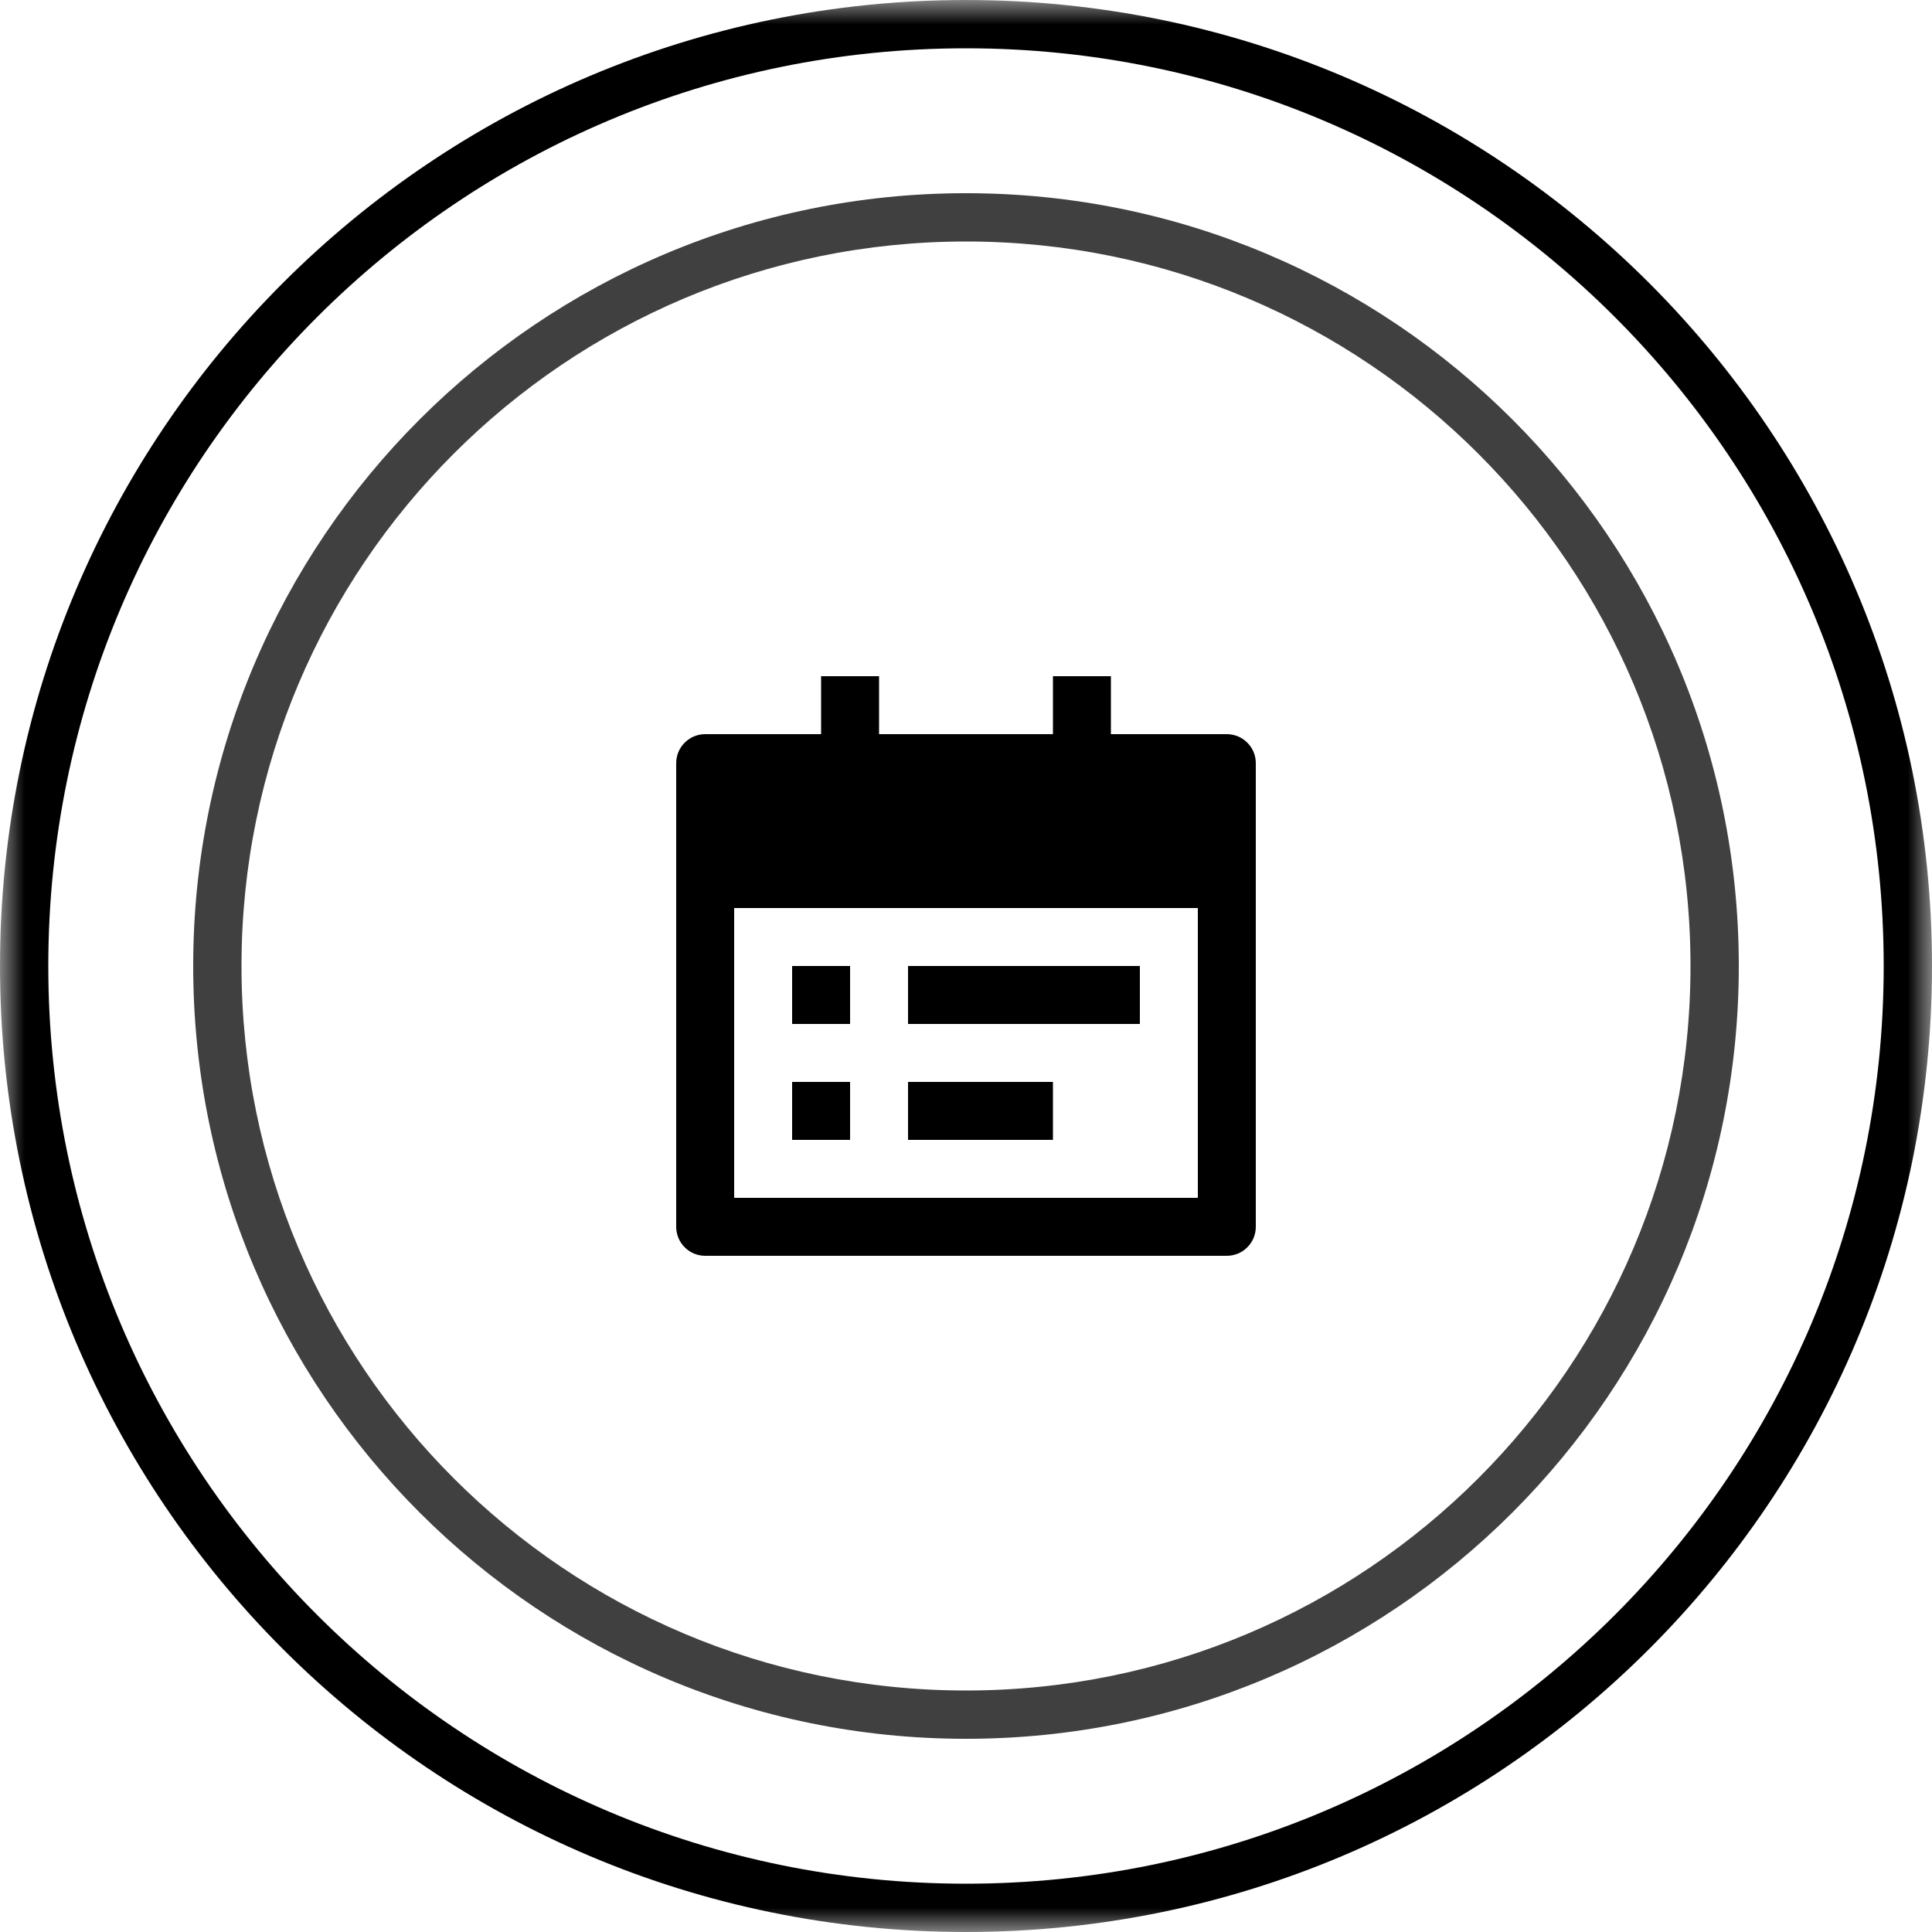
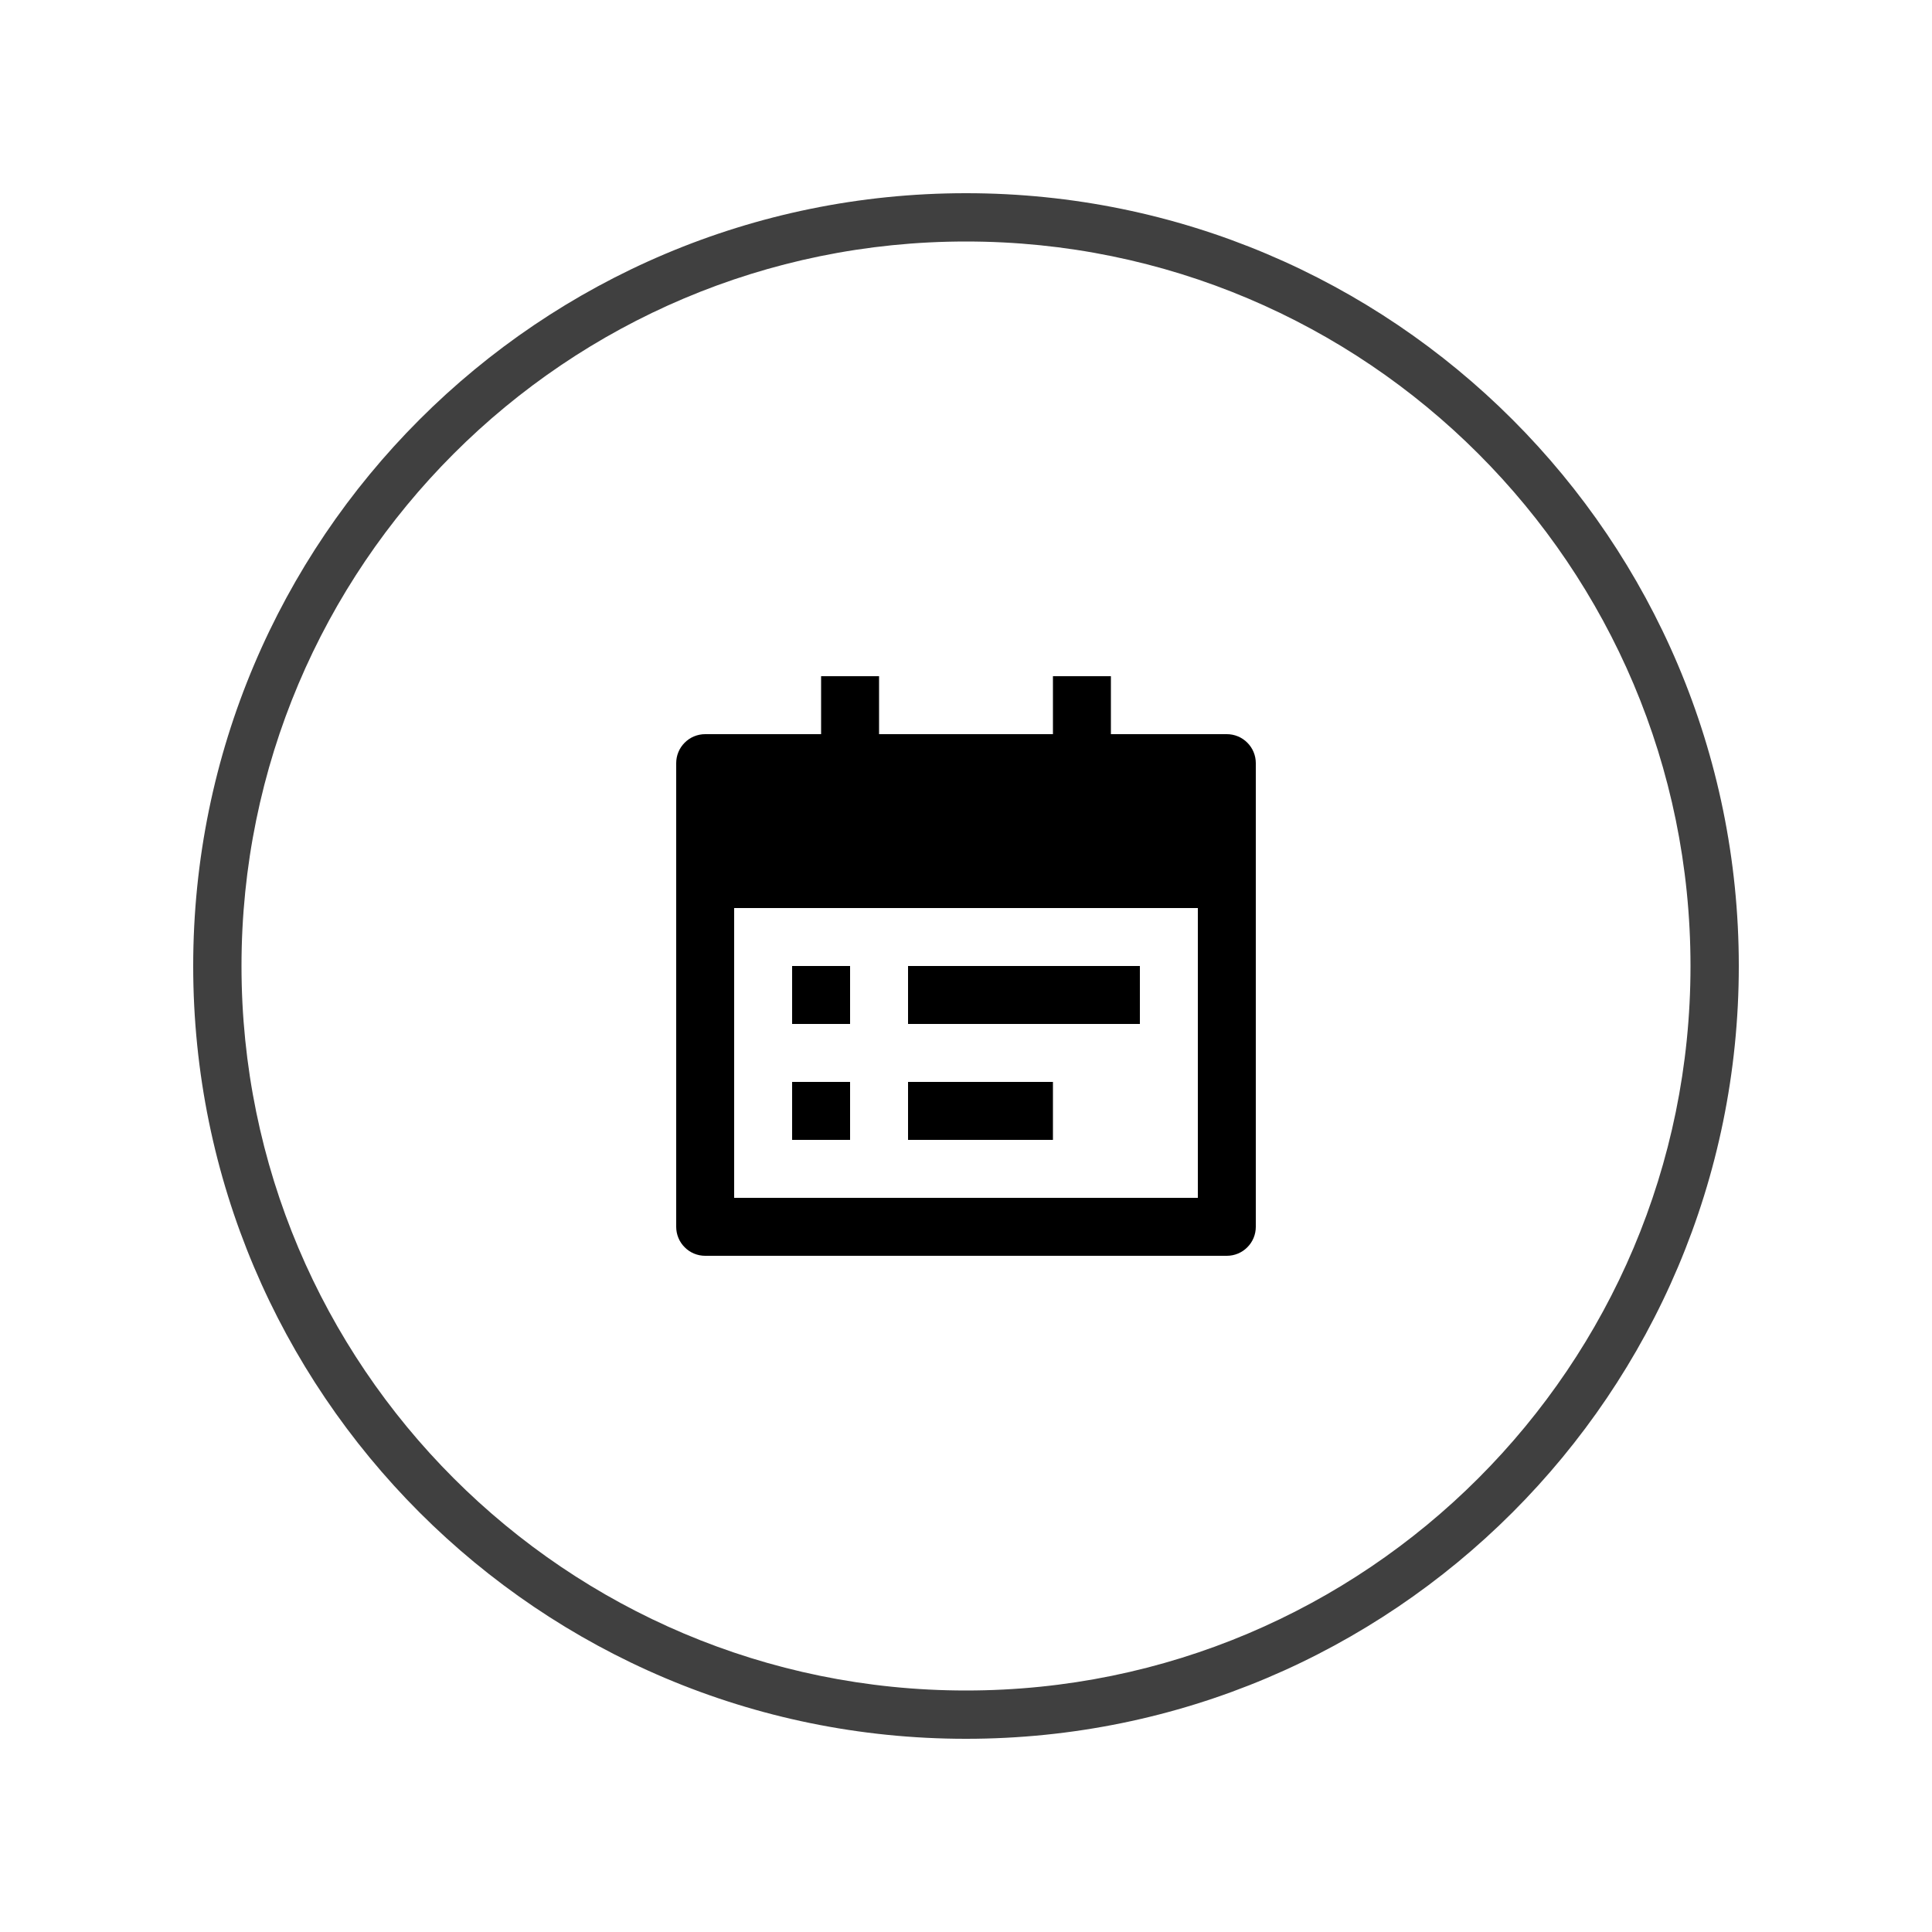
<svg xmlns="http://www.w3.org/2000/svg" width="40" height="40" viewBox="0 0 40 40" fill="none">
  <g clip-path="url(#clip0_221_3974)">
    <mask id="mask0_221_3974" style="mask-type:luminance" maskUnits="userSpaceOnUse" x="0" y="0" width="40" height="40">
      <path d="M40 0H0V40H40V0Z" fill="white" />
    </mask>
    <g mask="url(#mask0_221_3974)">
-       <path fill-rule="evenodd" clip-rule="evenodd" d="M20 39C30.493 39 39 30.493 39 20C39 9.507 30.493 1 20 1C9.507 1 1 9.507 1 20C1 30.493 9.507 39 20 39ZM20 40C31.046 40 40 31.046 40 20C40 8.954 31.046 0 20 0C8.954 0 0 8.954 0 20C0 31.046 8.954 40 20 40Z" fill="black" />
      <path fill-rule="evenodd" clip-rule="evenodd" d="M20 35C28.284 35 35 28.284 35 20C35 11.716 28.284 5 20 5C11.716 5 5 11.716 5 20C5 28.284 11.716 35 20 35ZM20 36C28.837 36 36 28.837 36 20C36 11.163 28.837 4 20 4C11.163 4 4 11.163 4 20C4 28.837 11.163 36 20 36Z" fill="#404040" />
      <path d="M23 15.2H25.4C25.559 15.2 25.712 15.263 25.824 15.376C25.937 15.488 26 15.641 26 15.8V25.4C26 25.559 25.937 25.712 25.824 25.824C25.712 25.937 25.559 26 25.4 26H14.6C14.441 26 14.288 25.937 14.176 25.824C14.063 25.712 14 25.559 14 25.4V15.8C14 15.641 14.063 15.488 14.176 15.376C14.288 15.263 14.441 15.2 14.6 15.2H17V14H18.2V15.2H21.8V14H23V15.2ZM15.2 18.8V24.8H24.8V18.8H15.2ZM16.4 20H17.6V21.2H16.4V20ZM16.4 22.4H17.6V23.6H16.4V22.4ZM18.8 20H23.6V21.2H18.8V20ZM18.8 22.4H21.8V23.6H18.8V22.4Z" fill="black" />
    </g>
  </g>
  <defs>
    <clipPath id="clip0_221_3974">
      <rect width="40" height="40" fill="white" />
    </clipPath>
  </defs>
</svg>